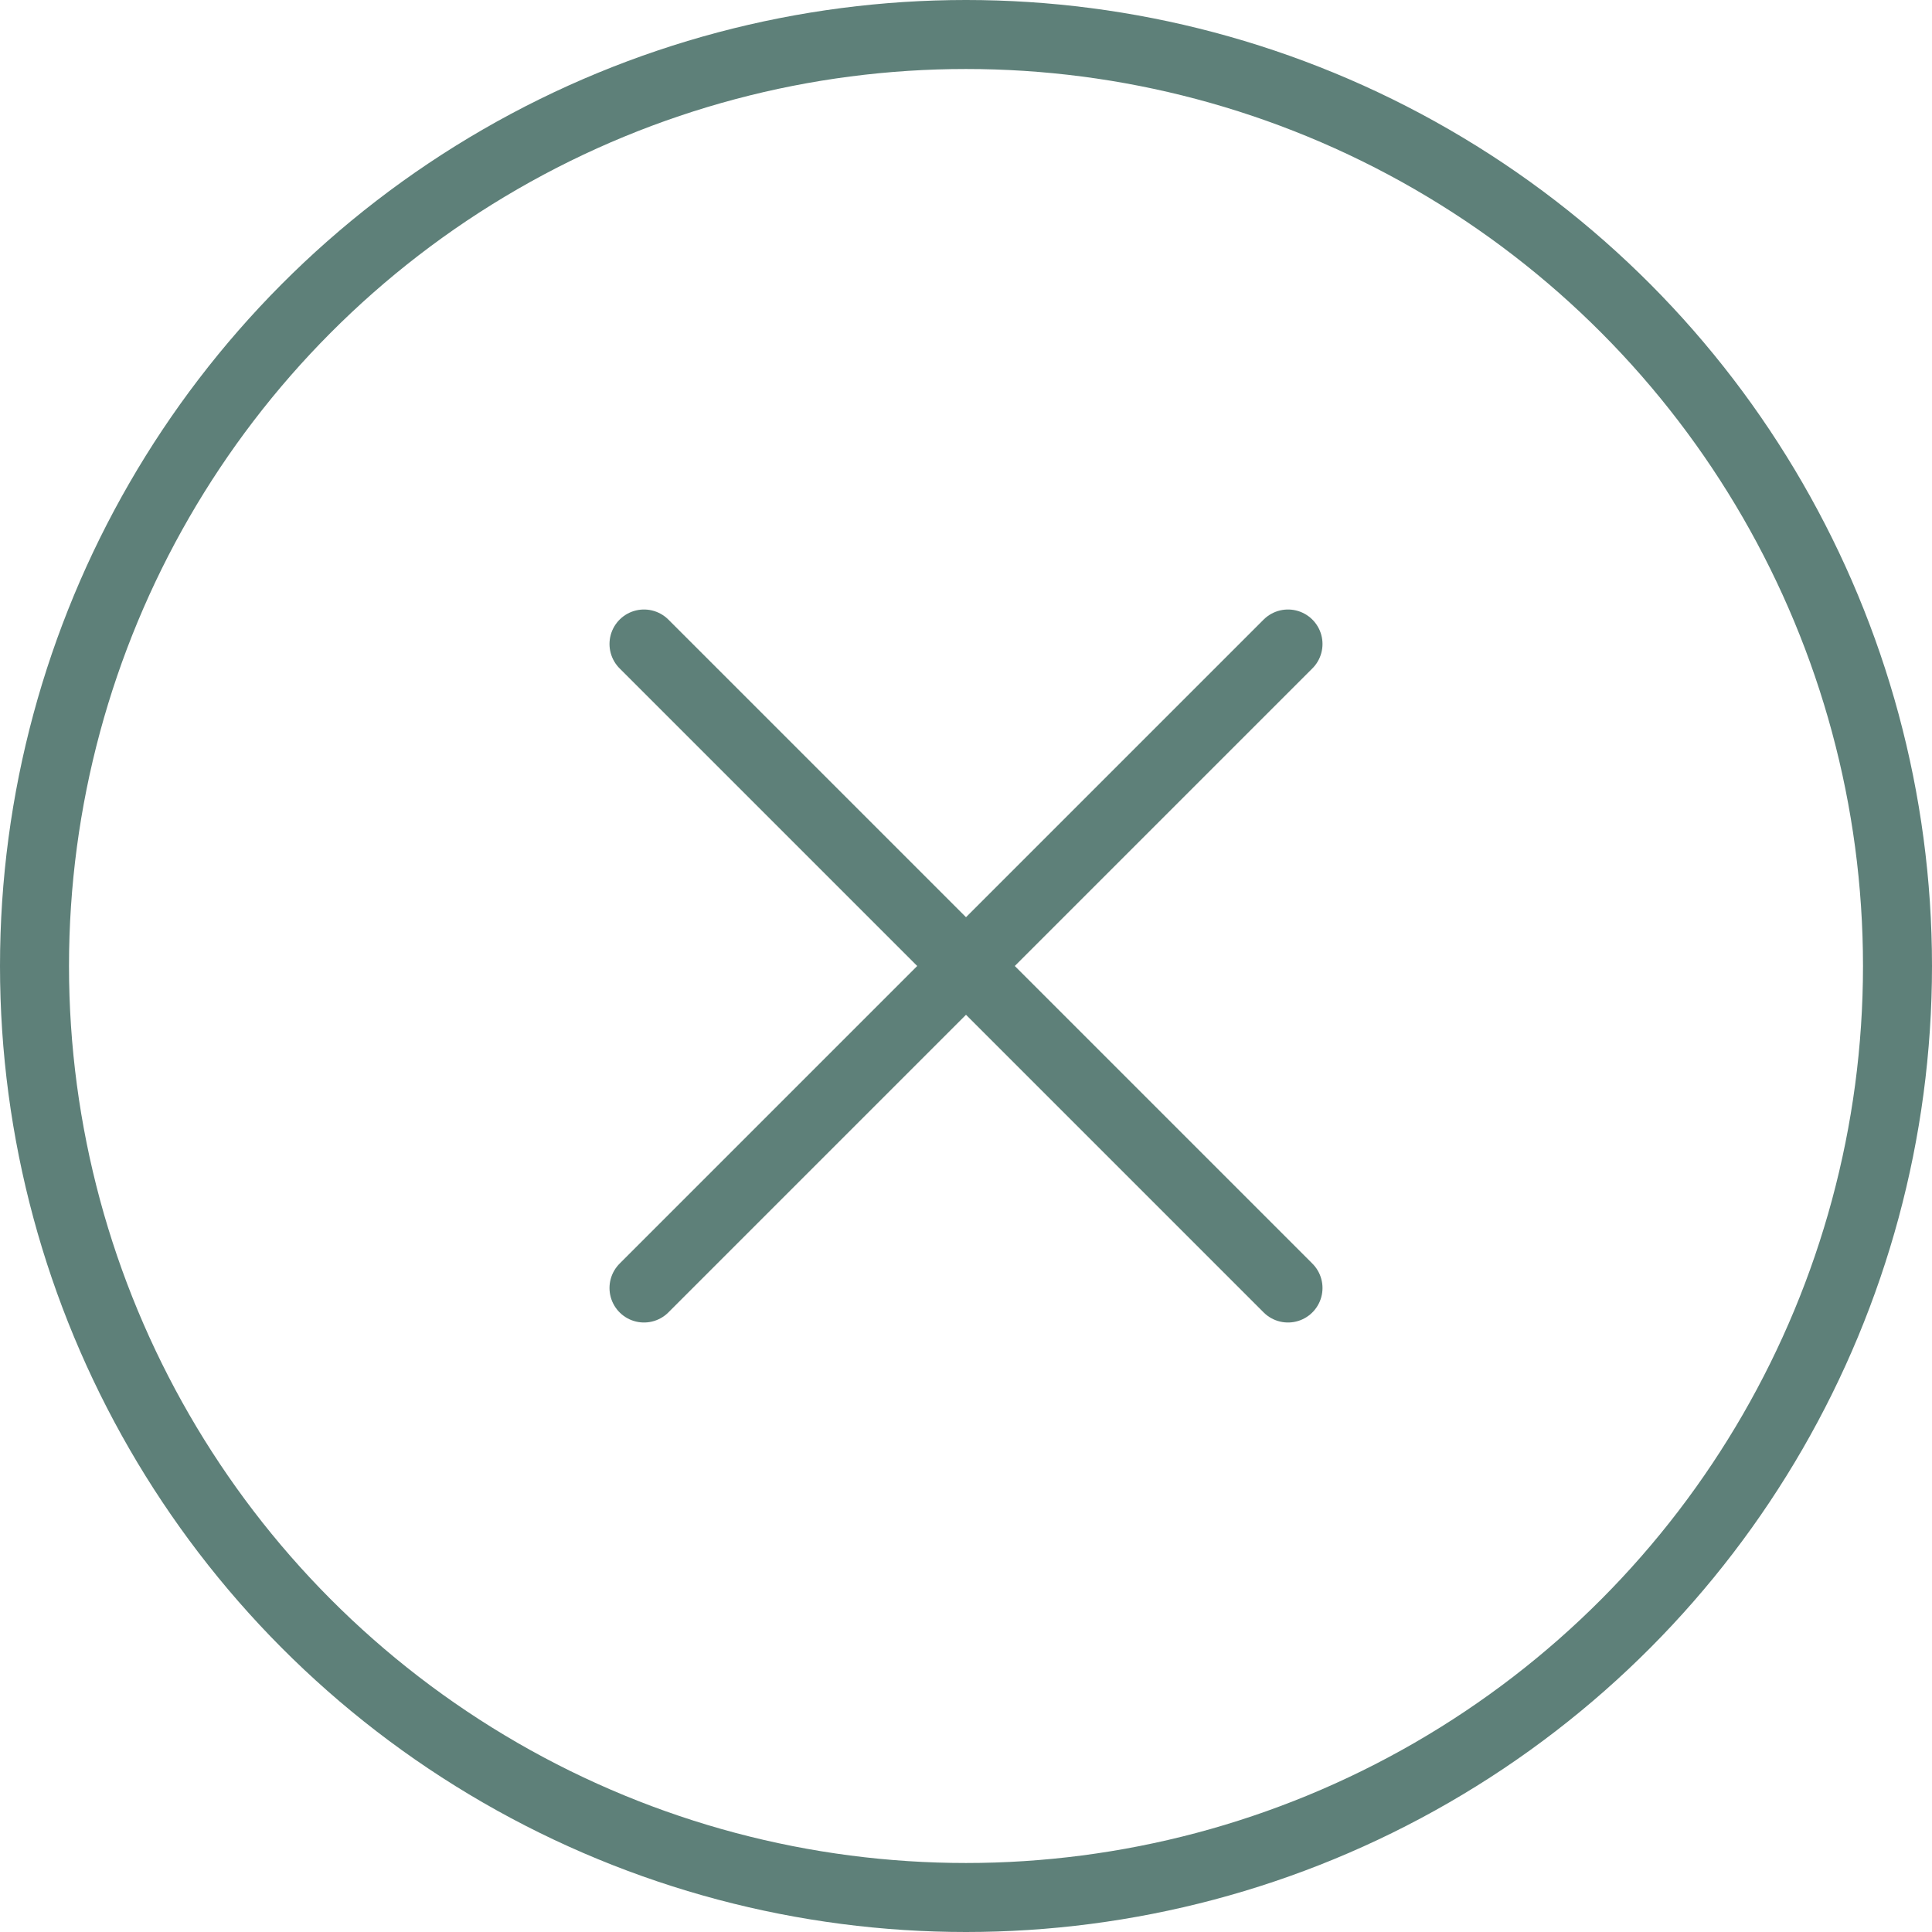
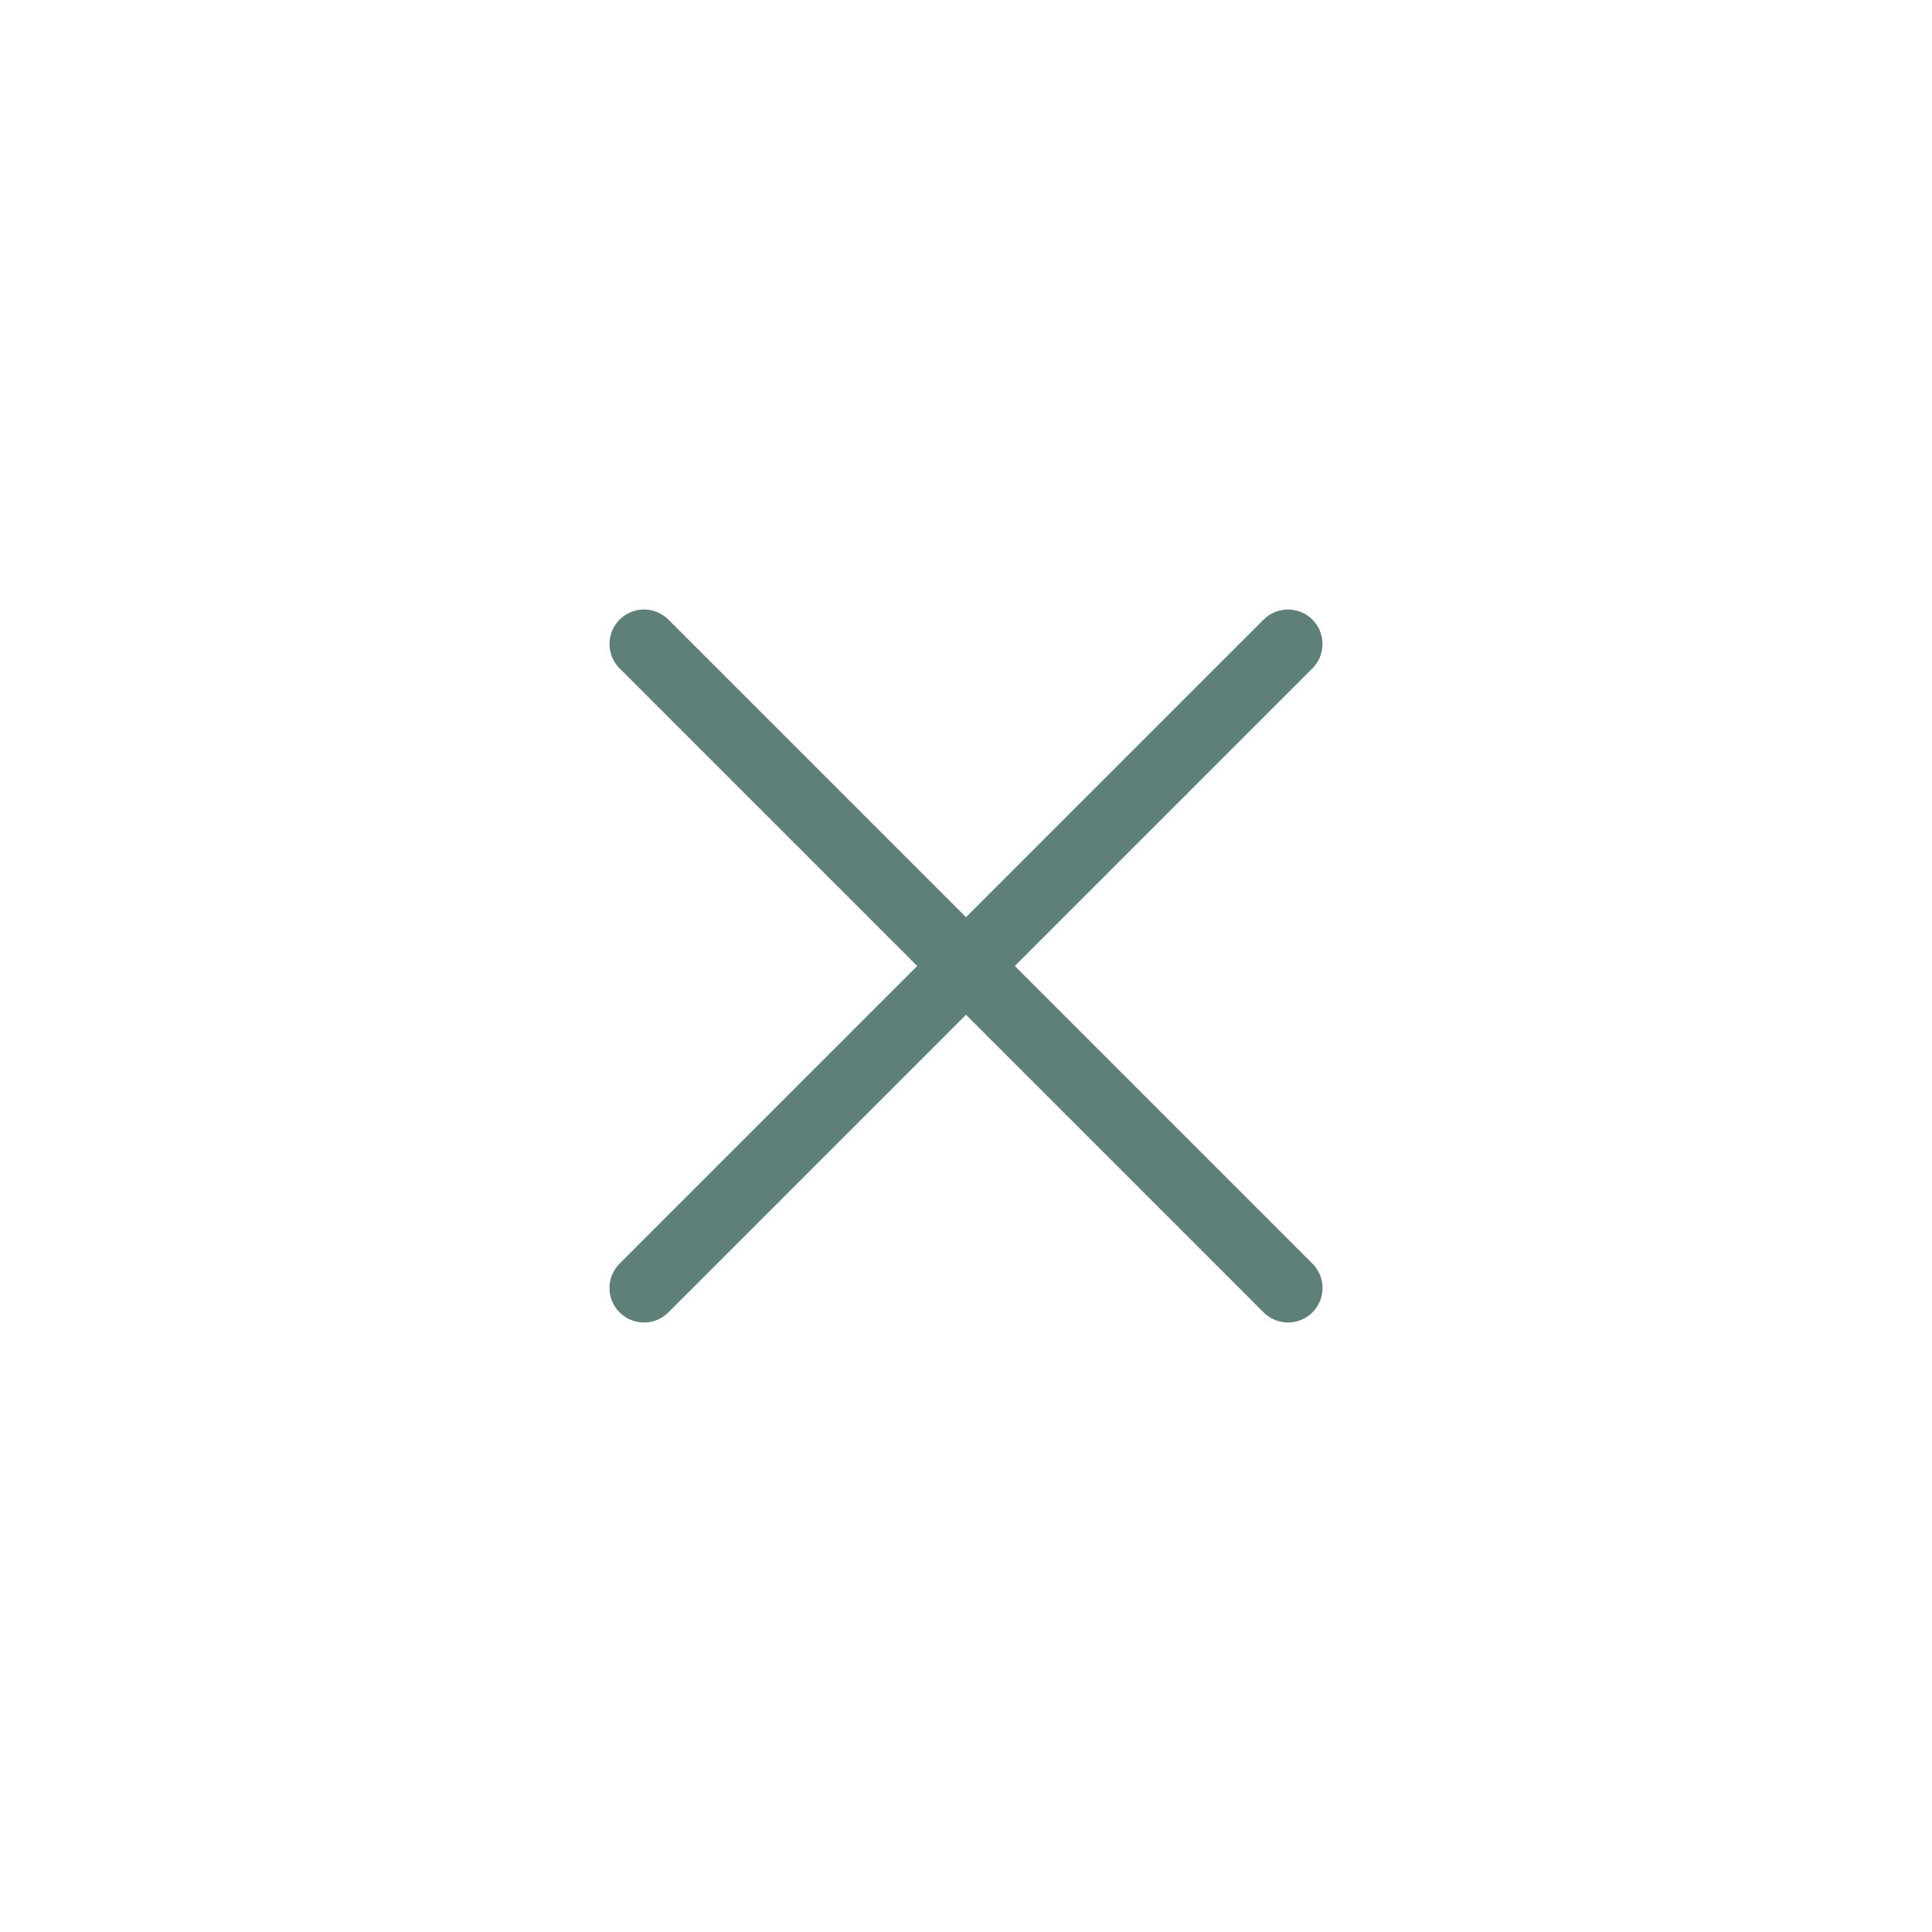
<svg xmlns="http://www.w3.org/2000/svg" width="42" height="42" viewBox="0 0 42 42" fill="none">
-   <circle cx="21" cy="21" r="20.25" stroke="#5E8079" stroke-width="1.5" />
  <path d="M14 14L28 28" stroke="#5E8079" stroke-width="1.5" stroke-linecap="round" stroke-linejoin="round" />
  <path d="M28 14L14 28" stroke="#5E8079" stroke-width="1.5" stroke-linecap="round" stroke-linejoin="round" />
</svg>